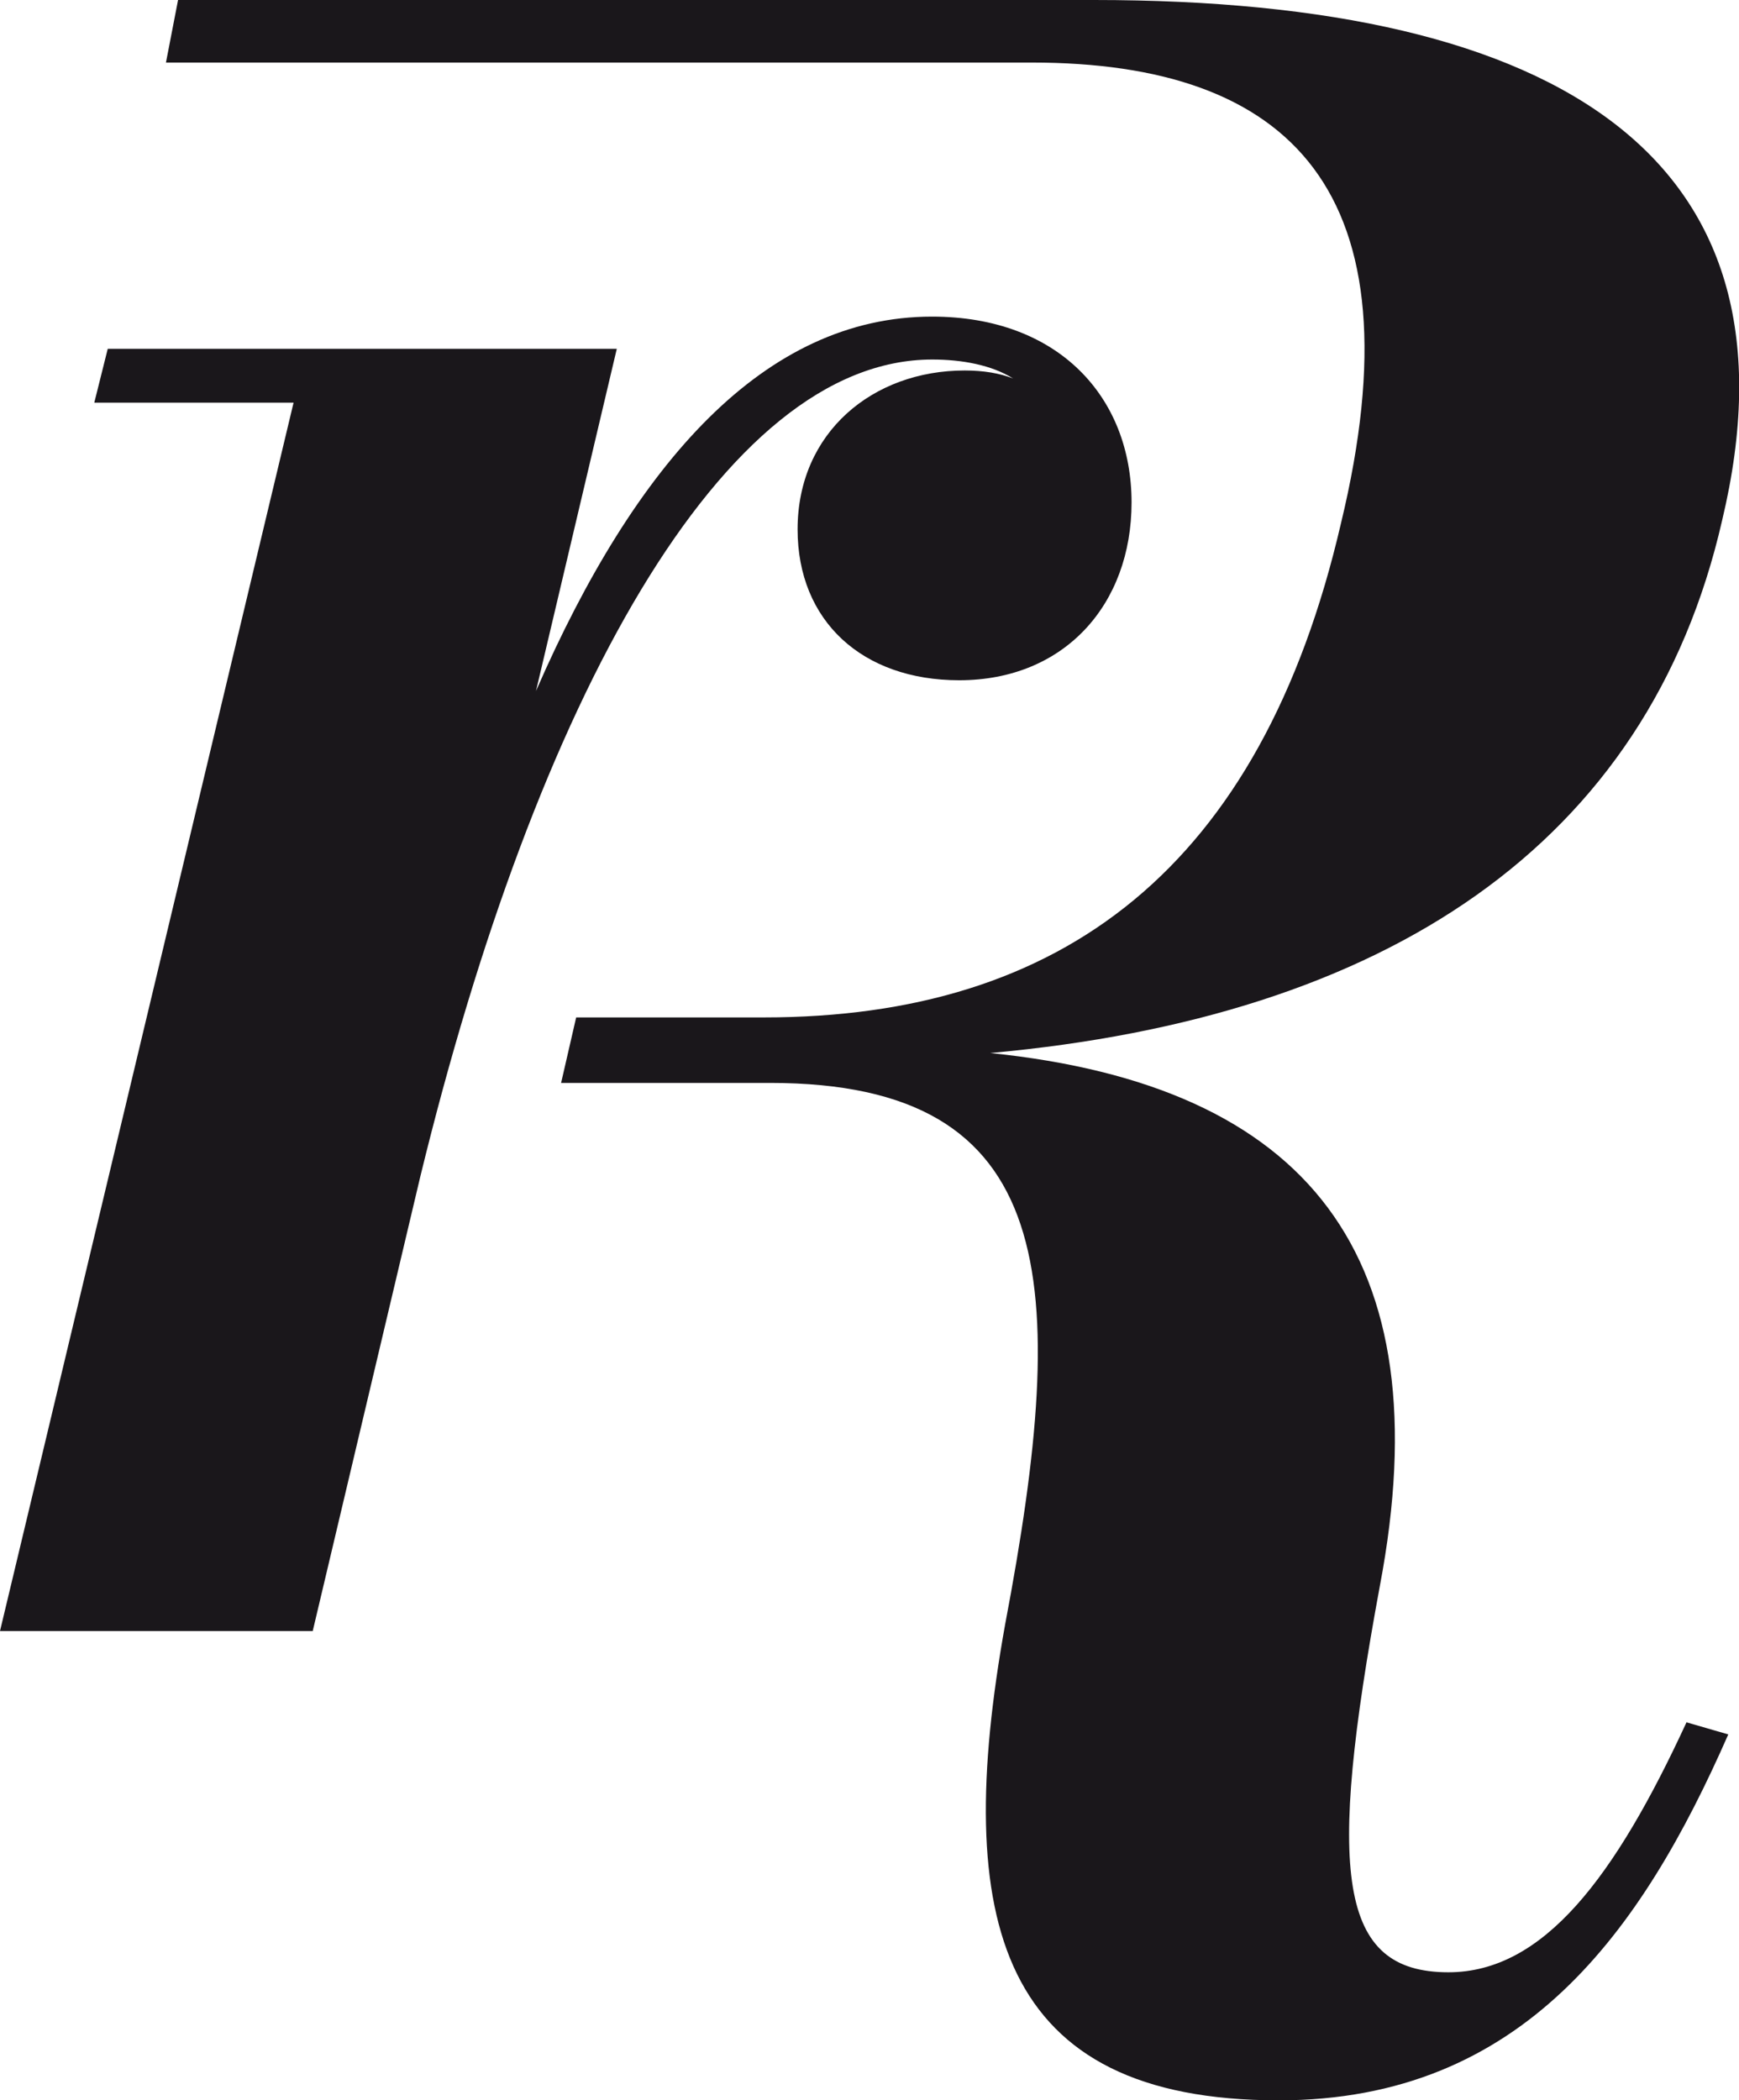
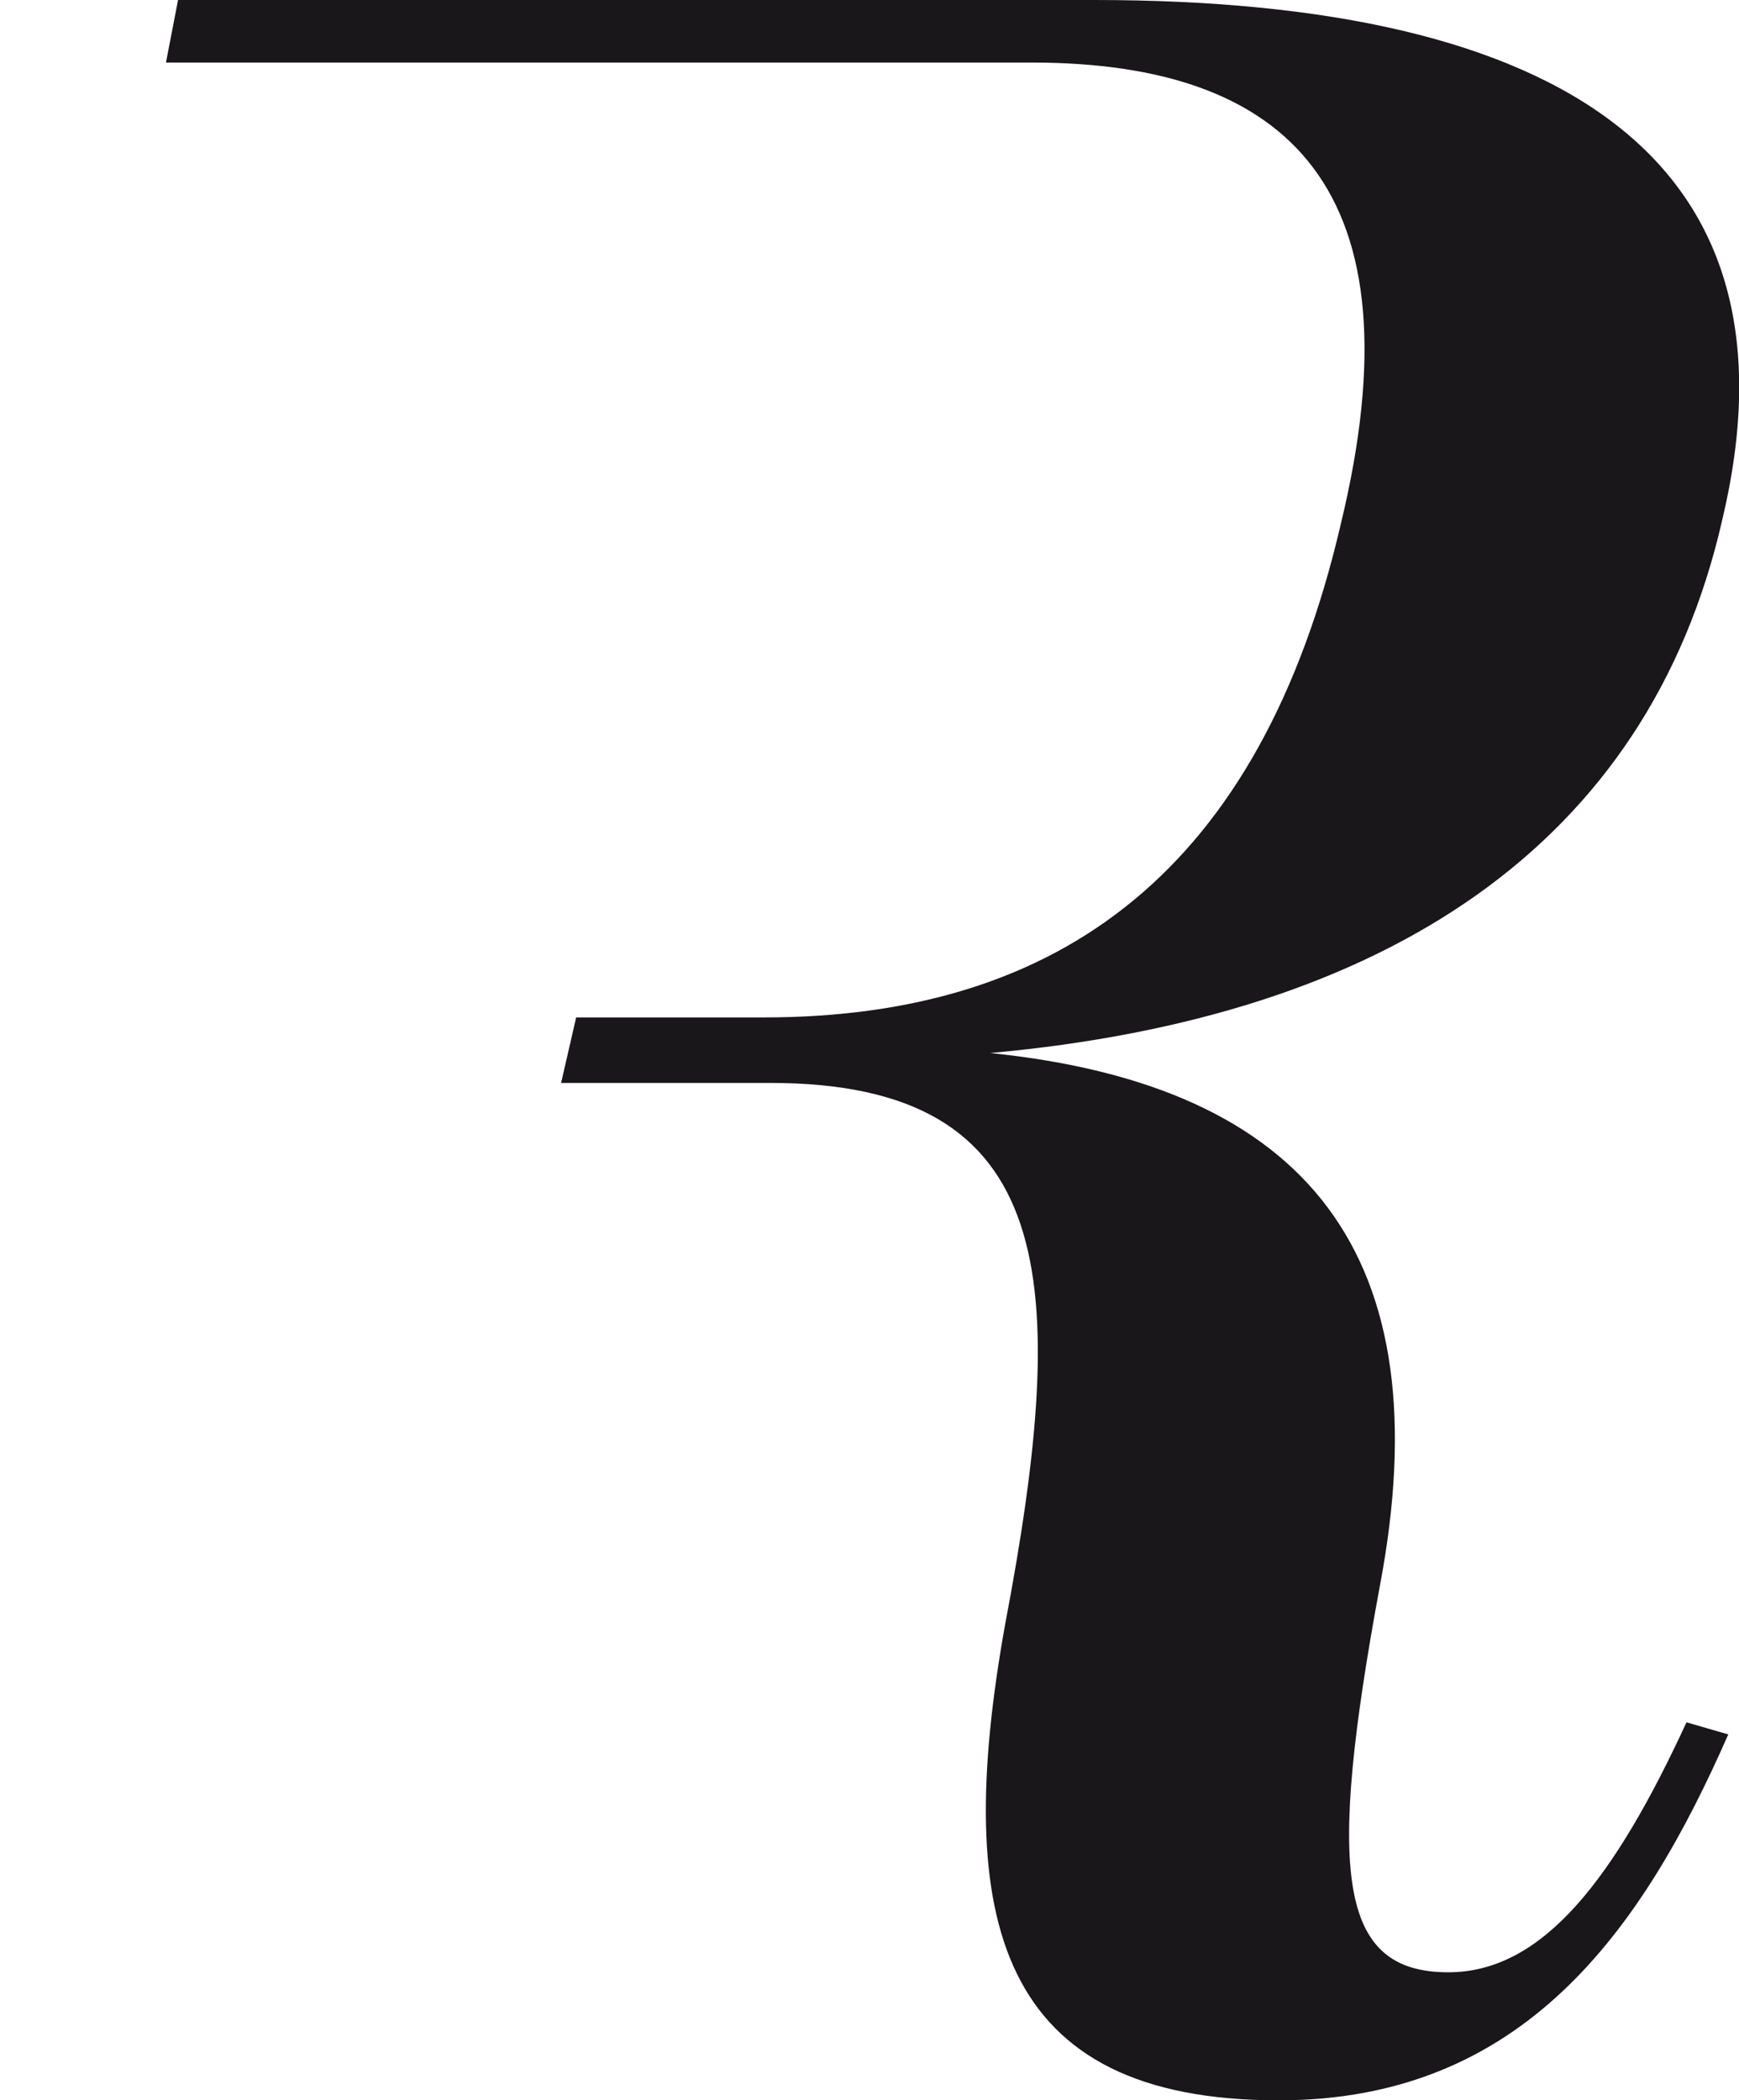
<svg xmlns="http://www.w3.org/2000/svg" version="1.1" id="Laag_1" x="0px" y="0px" viewBox="0 0 761.8 920.1" style="enable-background:new 0 0 761.8 920.1;" xml:space="preserve">
  <style type="text/css">
	.st0{fill:#1A171B;}
</style>
  <path class="st0" d="M634.5,864c-48.2,0-53.4-42.9-30-169.4c27.4-144.6-31.3-219-170.7-233.3c173.3-15.7,288.1-91.2,320.6-233.3  C792.1,70.4,685.3,0,479.3,0H78l-5.3,27.4h379.2c113.4,0,170.8,56.1,135.5,202C552.3,380.6,465,445.7,334.7,445.7h-82.3l-6.6,28.7  h91.6c126.5,0,131.6,86.1,102.9,237.3c-23.4,130.3-2.6,208.4,119.9,208.4c107,0,159.1-74.2,196.9-160.3l-18.3-5.3  C707.5,822.3,676.2,864,634.5,864z" />
-   <path class="st0" d="M495.7,220.1c0,44.8-29.5,77.9-75.5,77.9c-42.5,0-70.8-26-70.8-66.1c0-42.5,33-69.6,73.2-69.6  c8.3,0,15.3,1.2,21.2,3.5c-9.4-5.9-22.4-8.3-35.4-8.3c-92,0-173.5,149.9-224.2,357.6l-47.2,199.4H0l128.6-538.1H41.3l5.9-23.6h223  l-35.4,149.9c43.7-100.3,100.3-164,173.5-164C463.8,138.7,495.7,174.1,495.7,220.1z" />
</svg>